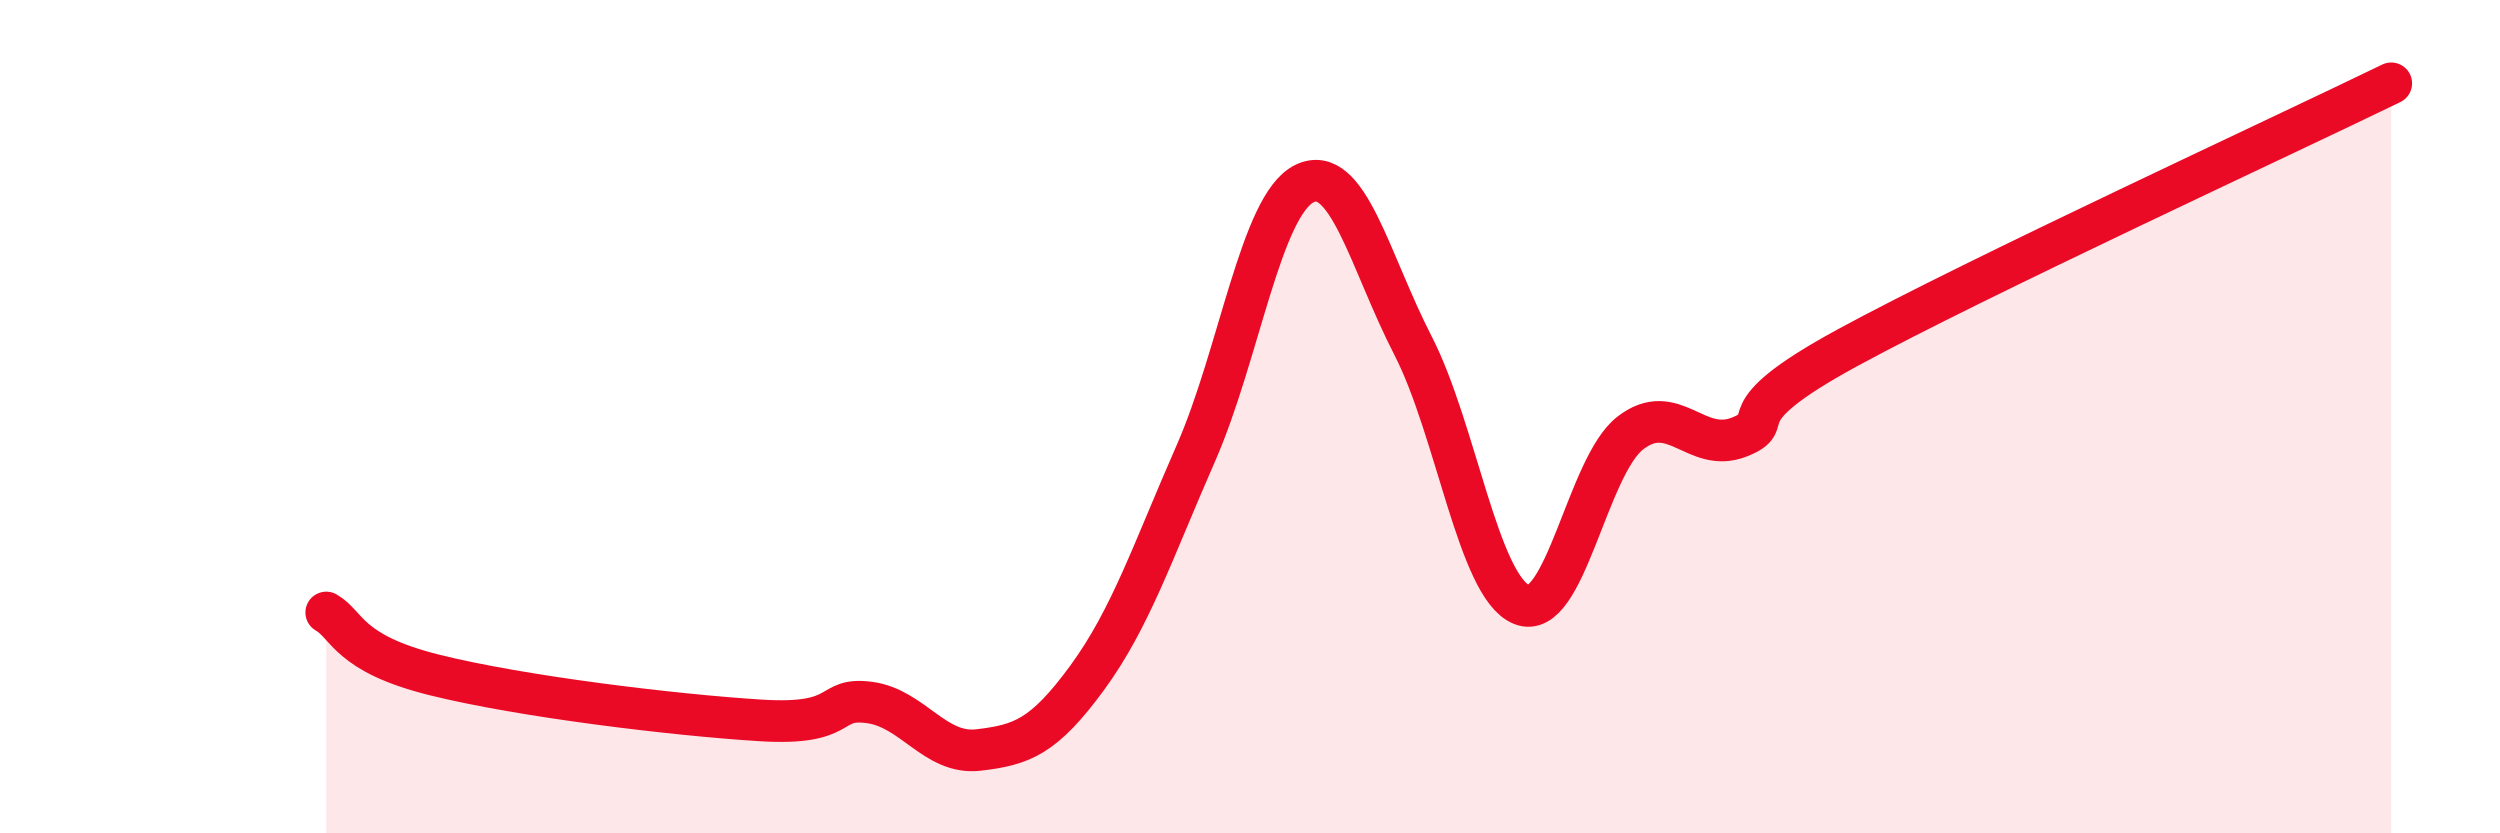
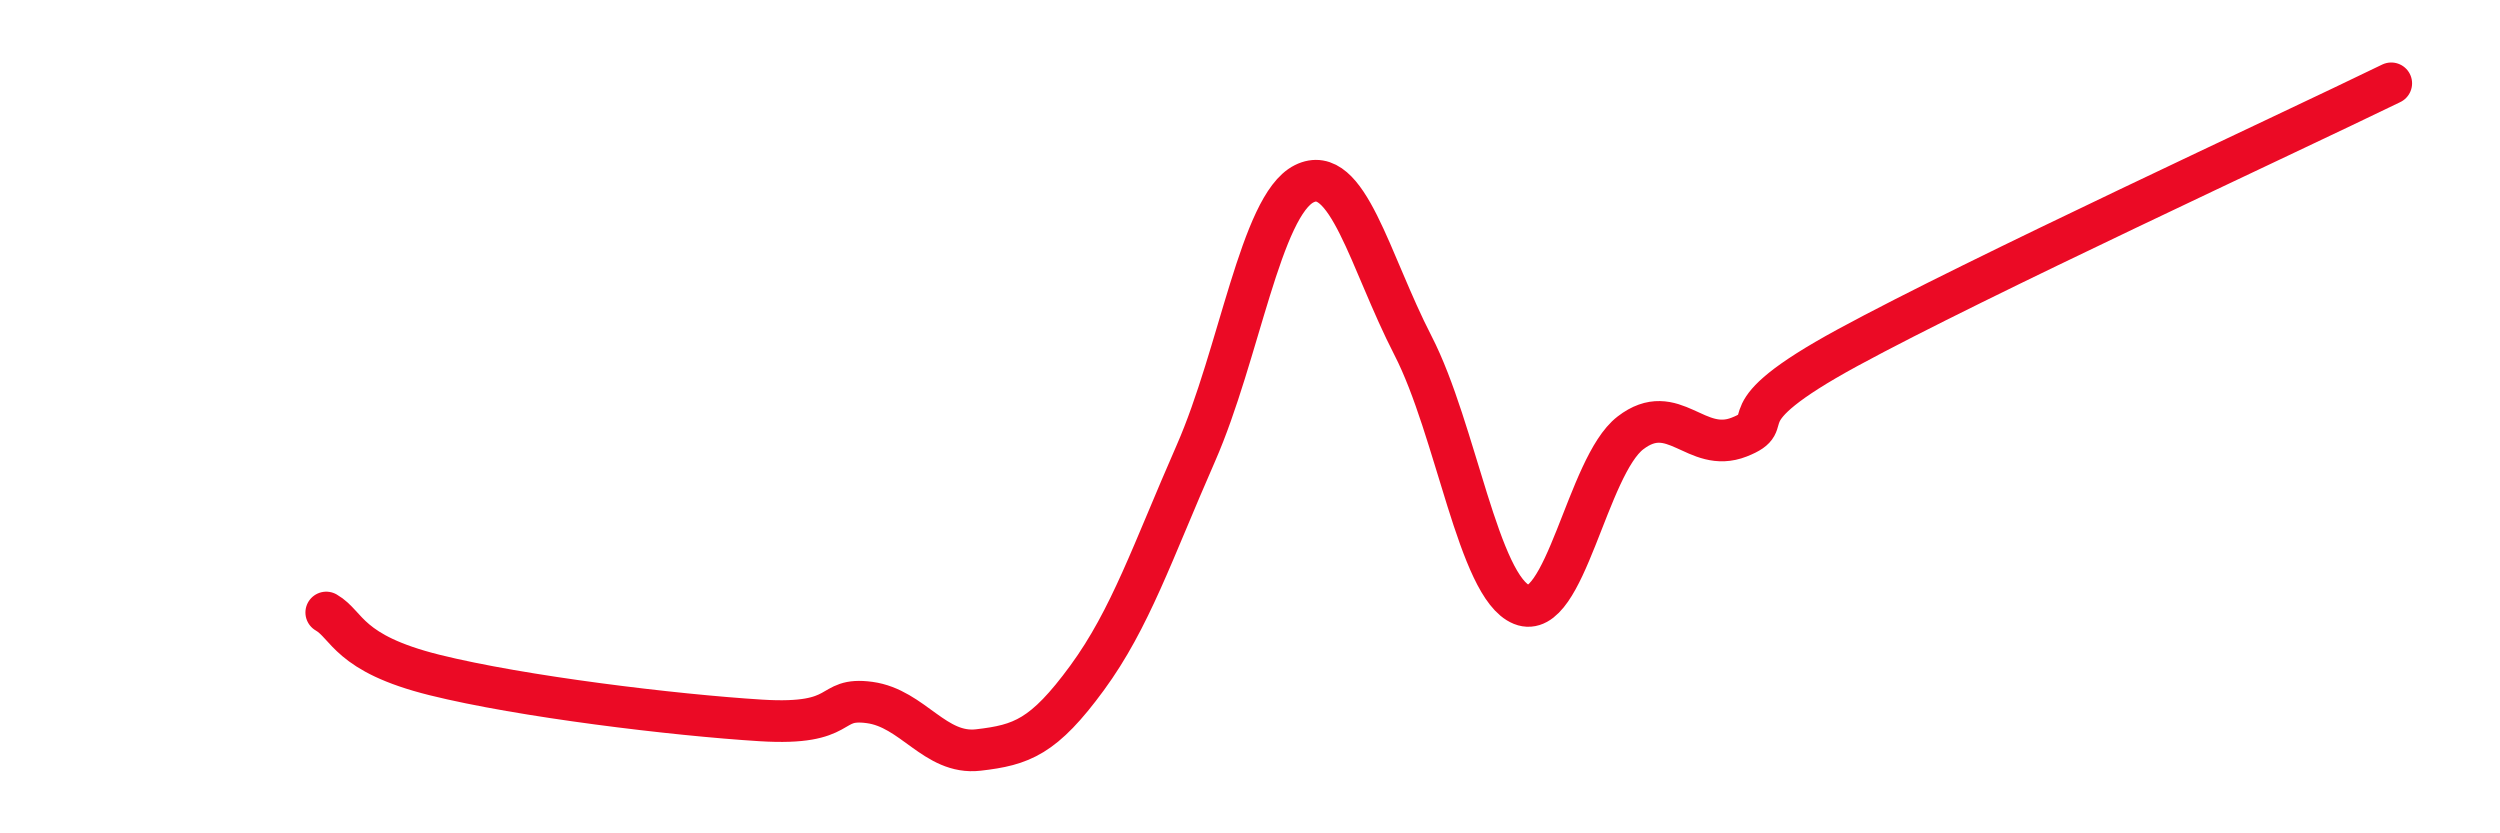
<svg xmlns="http://www.w3.org/2000/svg" width="60" height="20" viewBox="0 0 60 20">
-   <path d="M 7.83,14.7 C 8.35,15 8.34,15.68 10.43,16.2 C 12.52,16.72 16.17,17.16 18.26,17.29 C 20.35,17.42 19.83,16.72 20.87,16.86 C 21.91,17 22.44,18.12 23.48,18 C 24.52,17.88 25.05,17.69 26.09,16.27 C 27.13,14.85 27.66,13.25 28.7,10.88 C 29.74,8.51 30.26,4.93 31.3,4.41 C 32.34,3.89 32.87,6.27 33.91,8.29 C 34.95,10.31 35.48,14.09 36.52,14.51 C 37.56,14.93 38.09,11.19 39.13,10.39 C 40.17,9.59 40.7,10.9 41.74,10.49 C 42.78,10.08 41.22,10.04 44.35,8.34 C 47.48,6.64 54.78,3.27 57.39,2L57.39 20L7.83 20Z" fill="#EB0A25" opacity="0.1" stroke-linecap="round" stroke-linejoin="round" />
  <path d="M 7.83,14.7 C 8.35,15 8.34,15.68 10.43,16.2 C 12.52,16.72 16.17,17.16 18.26,17.29 C 20.35,17.42 19.83,16.72 20.87,16.86 C 21.91,17 22.44,18.12 23.48,18 C 24.52,17.88 25.05,17.69 26.09,16.27 C 27.13,14.85 27.66,13.25 28.7,10.88 C 29.74,8.51 30.26,4.93 31.3,4.41 C 32.34,3.89 32.87,6.27 33.91,8.29 C 34.95,10.31 35.48,14.09 36.52,14.51 C 37.56,14.93 38.09,11.19 39.13,10.39 C 40.17,9.59 40.7,10.9 41.74,10.49 C 42.78,10.08 41.22,10.04 44.35,8.34 C 47.48,6.64 54.78,3.27 57.39,2" stroke="#EB0A25" stroke-width="1" fill="none" stroke-linecap="round" stroke-linejoin="round" />
</svg>